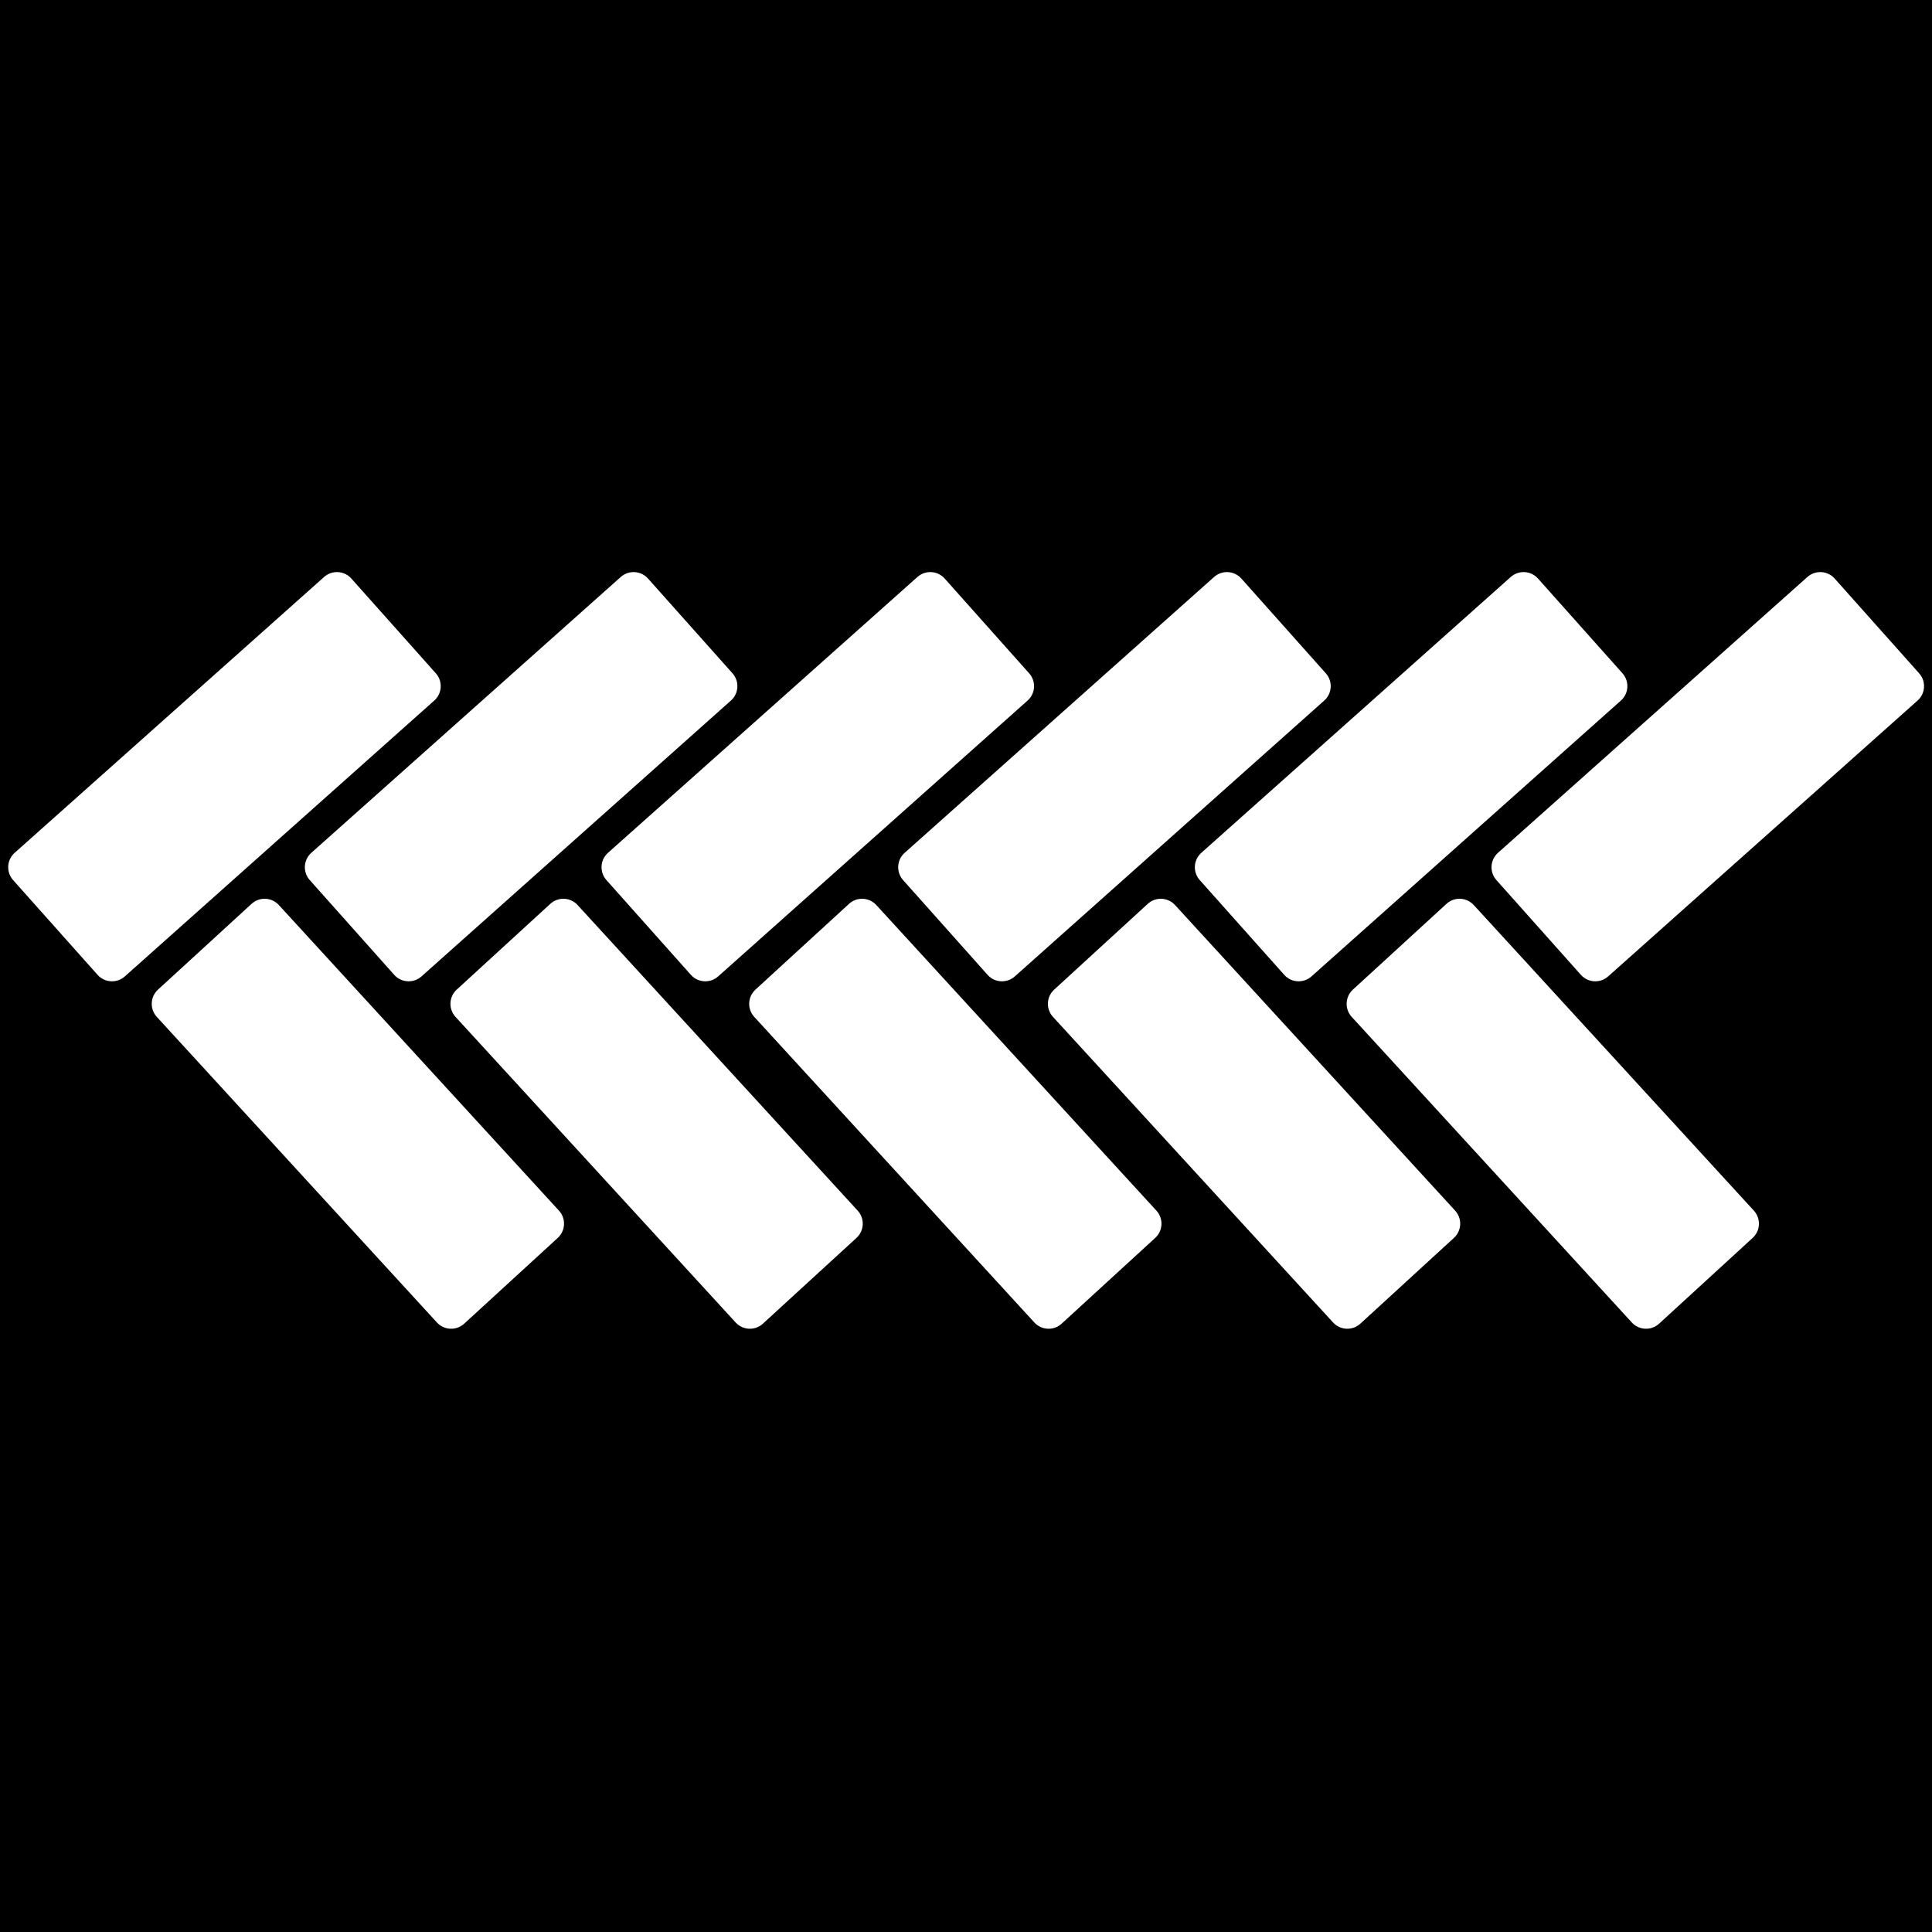
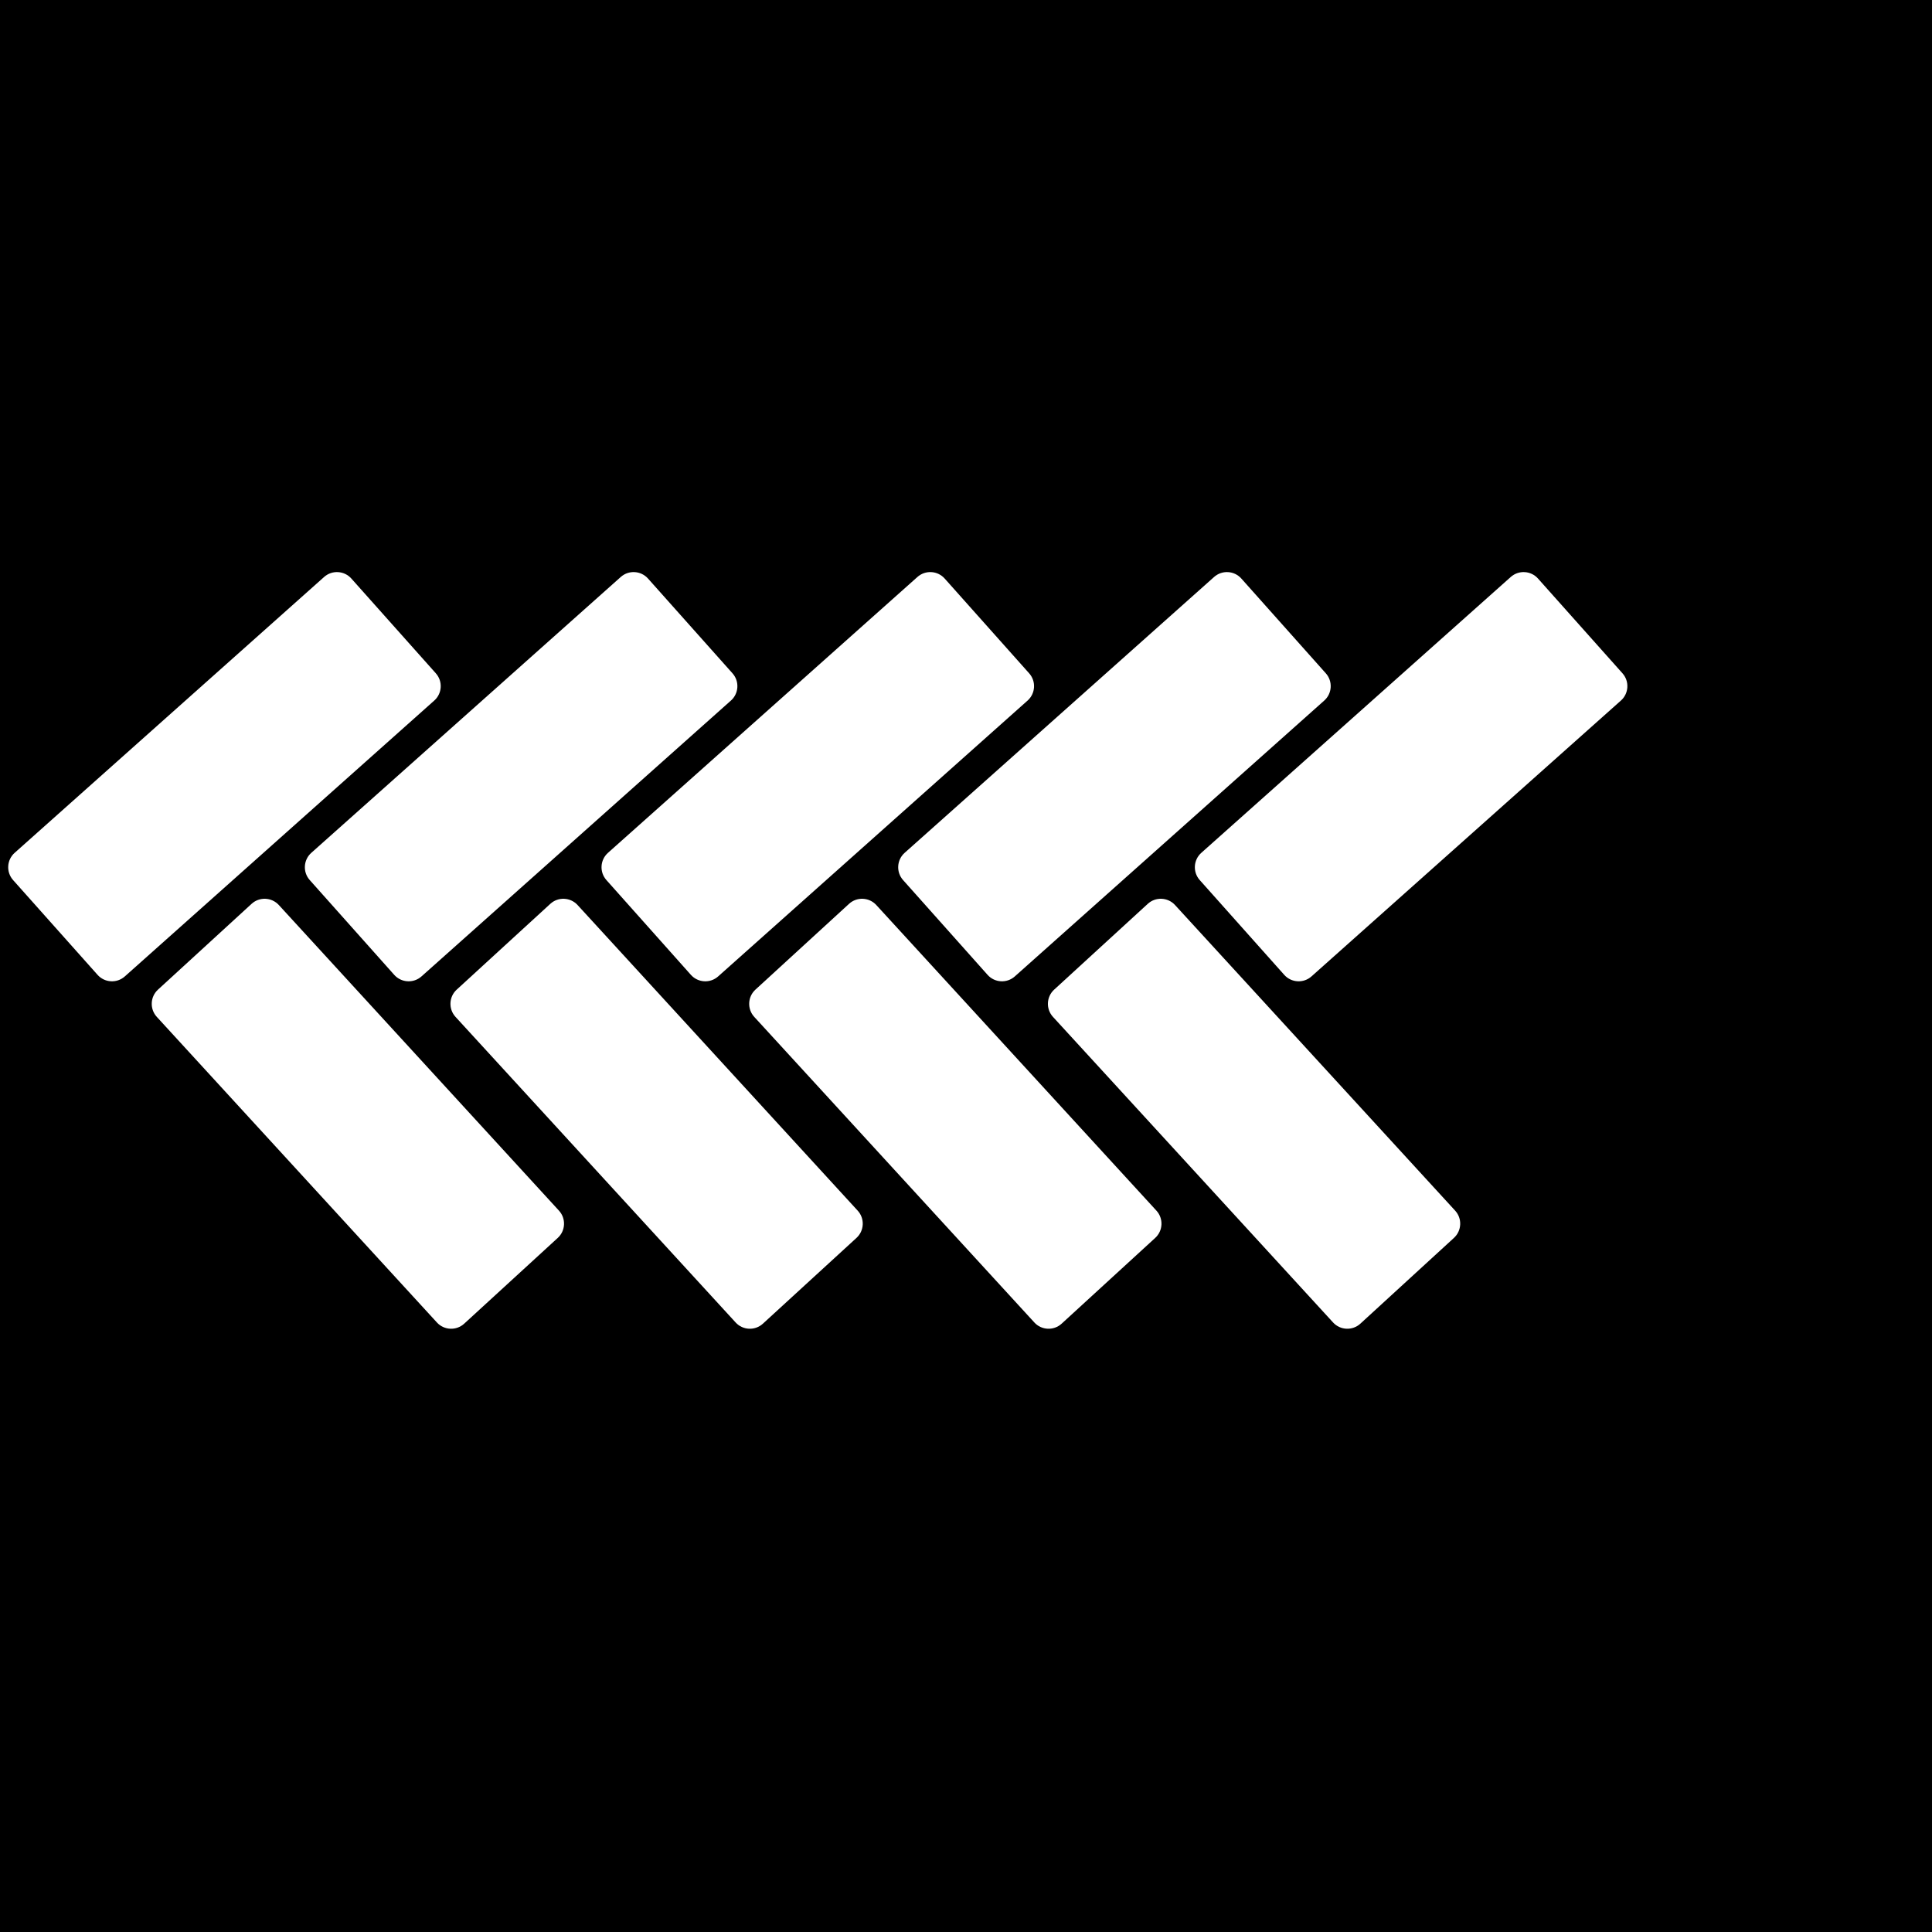
<svg xmlns="http://www.w3.org/2000/svg" width="500" zoomAndPan="magnify" viewBox="0 0 375 375" height="500" preserveAspectRatio="xMidYMid meet" version="1.0">
  <defs>
    <clipPath id="c403bd0d04">
      <path d="M 1 111 L 86 111 L 86 191 L 1 191 Z M 1 111 " clip-rule="nonzero" />
    </clipPath>
    <clipPath id="e2308420c7">
      <path d="M 0.047 168.027 L 65.734 109.469 L 87.117 133.457 L 21.43 192.016 Z M 0.047 168.027 " clip-rule="nonzero" />
    </clipPath>
    <clipPath id="e9a0d33c0b">
      <path d="M 2.844 165.531 L 62.906 111.992 C 64.449 110.613 66.82 110.75 68.199 112.297 L 84.594 130.688 C 85.973 132.23 85.836 134.602 84.289 135.98 L 24.23 189.52 C 22.684 190.898 20.312 190.762 18.934 189.215 L 2.543 170.824 C 1.164 169.281 1.301 166.91 2.844 165.531 Z M 2.844 165.531 " clip-rule="nonzero" />
    </clipPath>
    <clipPath id="31ad0b5fdc">
      <path d="M 0 0 L 85 0 L 85 80 L 0 80 Z M 0 0 " clip-rule="nonzero" />
    </clipPath>
    <clipPath id="00e0a7b004">
      <path d="M -0.953 57.027 L 64.734 -1.531 L 86.117 22.457 L 20.43 81.016 Z M -0.953 57.027 " clip-rule="nonzero" />
    </clipPath>
    <clipPath id="fe6d9dde8a">
      <path d="M 1.844 54.531 L 61.906 0.992 C 63.449 -0.387 65.82 -0.25 67.199 1.297 L 83.594 19.688 C 84.973 21.23 84.836 23.602 83.289 24.98 L 23.23 78.52 C 21.684 79.898 19.312 79.762 17.934 78.215 L 1.543 59.824 C 0.164 58.281 0.301 55.91 1.844 54.531 Z M 1.844 54.531 " clip-rule="nonzero" />
    </clipPath>
    <clipPath id="48badcc8f7">
      <rect x="0" width="85" y="0" height="80" />
    </clipPath>
    <clipPath id="9625cdb60a">
      <path d="M 29 174 L 110 174 L 110 258 L 29 258 Z M 29 174 " clip-rule="nonzero" />
    </clipPath>
    <clipPath id="3389717ba0">
      <path d="M 51.594 172.902 L 111.051 237.773 L 87.363 259.484 L 27.902 194.617 Z M 51.594 172.902 " clip-rule="nonzero" />
    </clipPath>
    <clipPath id="4177e85f75">
      <path d="M 54.125 175.668 L 108.492 234.98 C 109.891 236.504 109.789 238.879 108.262 240.277 L 90.102 256.922 C 88.574 258.324 86.199 258.219 84.801 256.691 L 30.438 197.379 C 29.039 195.852 29.141 193.48 30.668 192.082 L 48.828 175.438 C 50.355 174.035 52.727 174.141 54.125 175.668 Z M 54.125 175.668 " clip-rule="nonzero" />
    </clipPath>
    <clipPath id="44ca3a1bbf">
      <path d="M 0 0 L 80.922 0 L 80.922 84 L 0 84 Z M 0 0 " clip-rule="nonzero" />
    </clipPath>
    <clipPath id="4b044e9af3">
      <path d="M 22.594 -1.098 L 82.051 63.773 L 58.363 85.484 L -1.098 20.617 Z M 22.594 -1.098 " clip-rule="nonzero" />
    </clipPath>
    <clipPath id="d82d009fb1">
      <path d="M 25.125 1.668 L 79.492 60.98 C 80.891 62.504 80.789 64.879 79.262 66.277 L 61.102 82.922 C 59.574 84.324 57.199 84.219 55.801 82.691 L 1.438 23.379 C 0.039 21.852 0.141 19.48 1.668 18.082 L 19.828 1.438 C 21.355 0.035 23.727 0.141 25.125 1.668 Z M 25.125 1.668 " clip-rule="nonzero" />
    </clipPath>
    <clipPath id="5dff3cb7f9">
      <rect x="0" width="81" y="0" height="84" />
    </clipPath>
    <clipPath id="9691caa6d5">
      <path d="M 59 111 L 144 111 L 144 191 L 59 191 Z M 59 111 " clip-rule="nonzero" />
    </clipPath>
    <clipPath id="3de19eb640">
      <path d="M 57.629 168.027 L 123.316 109.469 L 144.699 133.457 L 79.012 192.016 Z M 57.629 168.027 " clip-rule="nonzero" />
    </clipPath>
    <clipPath id="69c0127527">
      <path d="M 60.426 165.531 L 120.488 111.992 C 122.031 110.613 124.402 110.75 125.781 112.297 L 142.176 130.688 C 143.555 132.23 143.418 134.602 141.871 135.98 L 81.812 189.52 C 80.266 190.898 77.895 190.762 76.516 189.215 L 60.125 170.824 C 58.746 169.281 58.883 166.91 60.426 165.531 Z M 60.426 165.531 " clip-rule="nonzero" />
    </clipPath>
    <clipPath id="74d2c3aae8">
      <path d="M 0 0 L 84.762 0 L 84.762 80 L 0 80 Z M 0 0 " clip-rule="nonzero" />
    </clipPath>
    <clipPath id="d568014c67">
      <path d="M -1.371 57.027 L 64.316 -1.531 L 85.699 22.457 L 20.012 81.016 Z M -1.371 57.027 " clip-rule="nonzero" />
    </clipPath>
    <clipPath id="301a7f60c7">
      <path d="M 1.426 54.531 L 61.488 0.992 C 63.031 -0.387 65.402 -0.25 66.781 1.297 L 83.176 19.688 C 84.555 21.23 84.418 23.602 82.871 24.98 L 22.812 78.52 C 21.266 79.898 18.895 79.762 17.516 78.215 L 1.125 59.824 C -0.254 58.281 -0.117 55.91 1.426 54.531 Z M 1.426 54.531 " clip-rule="nonzero" />
    </clipPath>
    <clipPath id="947cbdc2ea">
      <rect x="0" width="85" y="0" height="80" />
    </clipPath>
    <clipPath id="d08b2fa8ca">
      <path d="M 116 111 L 201 111 L 201 191 L 116 191 Z M 116 111 " clip-rule="nonzero" />
    </clipPath>
    <clipPath id="200d03430e">
      <path d="M 115.211 168.027 L 180.898 109.469 L 202.281 133.457 L 136.594 192.016 Z M 115.211 168.027 " clip-rule="nonzero" />
    </clipPath>
    <clipPath id="14c9ab2a90">
      <path d="M 118.012 165.531 L 178.07 111.992 C 179.617 110.613 181.984 110.75 183.363 112.297 L 199.758 130.688 C 201.137 132.23 201 134.602 199.453 135.98 L 139.395 189.52 C 137.848 190.898 135.477 190.762 134.098 189.215 L 117.707 170.824 C 116.328 169.281 116.465 166.91 118.012 165.531 Z M 118.012 165.531 " clip-rule="nonzero" />
    </clipPath>
    <clipPath id="91b7308f11">
      <path d="M 0.16 0 L 85 0 L 85 80 L 0.16 80 Z M 0.16 0 " clip-rule="nonzero" />
    </clipPath>
    <clipPath id="963ec6bd9f">
      <path d="M -0.789 57.027 L 64.898 -1.531 L 86.281 22.457 L 20.594 81.016 Z M -0.789 57.027 " clip-rule="nonzero" />
    </clipPath>
    <clipPath id="8f136294a6">
      <path d="M 2.012 54.531 L 62.07 0.992 C 63.617 -0.387 65.984 -0.25 67.363 1.297 L 83.758 19.688 C 85.137 21.23 85 23.602 83.453 24.98 L 23.395 78.52 C 21.848 79.898 19.477 79.762 18.098 78.215 L 1.707 59.824 C 0.328 58.281 0.465 55.91 2.012 54.531 Z M 2.012 54.531 " clip-rule="nonzero" />
    </clipPath>
    <clipPath id="9160805297">
      <rect x="0" width="85" y="0" height="80" />
    </clipPath>
    <clipPath id="ee0f12539f">
      <path d="M 174 111 L 259 111 L 259 191 L 174 191 Z M 174 111 " clip-rule="nonzero" />
    </clipPath>
    <clipPath id="54c78b9a87">
      <path d="M 172.793 168.027 L 238.48 109.469 L 259.863 133.457 L 194.176 192.016 Z M 172.793 168.027 " clip-rule="nonzero" />
    </clipPath>
    <clipPath id="37492dc106">
      <path d="M 175.594 165.531 L 235.652 111.992 C 237.199 110.613 239.566 110.75 240.945 112.297 L 257.34 130.688 C 258.719 132.23 258.582 134.602 257.035 135.98 L 196.977 189.52 C 195.43 190.898 193.059 190.762 191.684 189.215 L 175.289 170.824 C 173.91 169.281 174.047 166.91 175.594 165.531 Z M 175.594 165.531 " clip-rule="nonzero" />
    </clipPath>
    <clipPath id="273007a979">
      <path d="M 0 0 L 84.719 0 L 84.719 80 L 0 80 Z M 0 0 " clip-rule="nonzero" />
    </clipPath>
    <clipPath id="3670eb890a">
      <path d="M -1.207 57.027 L 64.48 -1.531 L 85.863 22.457 L 20.176 81.016 Z M -1.207 57.027 " clip-rule="nonzero" />
    </clipPath>
    <clipPath id="0c1fdb85e3">
      <path d="M 1.594 54.531 L 61.652 0.992 C 63.199 -0.387 65.566 -0.25 66.945 1.297 L 83.34 19.688 C 84.719 21.23 84.582 23.602 83.035 24.98 L 22.977 78.52 C 21.43 79.898 19.059 79.762 17.684 78.215 L 1.289 59.824 C -0.09 58.281 0.047 55.91 1.594 54.531 Z M 1.594 54.531 " clip-rule="nonzero" />
    </clipPath>
    <clipPath id="f7b956388f">
      <rect x="0" width="85" y="0" height="80" />
    </clipPath>
    <clipPath id="846dbc0684">
      <path d="M 231 111 L 316 111 L 316 191 L 231 191 Z M 231 111 " clip-rule="nonzero" />
    </clipPath>
    <clipPath id="6e1910a136">
      <path d="M 230.375 168.027 L 296.062 109.469 L 317.445 133.457 L 251.758 192.016 Z M 230.375 168.027 " clip-rule="nonzero" />
    </clipPath>
    <clipPath id="806f55449e">
      <path d="M 233.176 165.531 L 293.234 111.992 C 294.781 110.613 297.152 110.75 298.527 112.297 L 314.922 130.688 C 316.301 132.23 316.164 134.602 314.617 135.98 L 254.559 189.52 C 253.012 190.898 250.641 190.762 249.266 189.215 L 232.871 170.824 C 231.492 169.281 231.629 166.91 233.176 165.531 Z M 233.176 165.531 " clip-rule="nonzero" />
    </clipPath>
    <clipPath id="e08336abe1">
      <path d="M 0.359 0 L 85 0 L 85 80 L 0.359 80 Z M 0.359 0 " clip-rule="nonzero" />
    </clipPath>
    <clipPath id="dc4c7cb448">
      <path d="M -0.625 57.027 L 65.062 -1.531 L 86.445 22.457 L 20.758 81.016 Z M -0.625 57.027 " clip-rule="nonzero" />
    </clipPath>
    <clipPath id="cb3eab6f25">
      <path d="M 2.176 54.531 L 62.234 0.992 C 63.781 -0.387 66.152 -0.25 67.527 1.297 L 83.922 19.688 C 85.301 21.23 85.164 23.602 83.617 24.98 L 23.559 78.52 C 22.012 79.898 19.641 79.762 18.266 78.215 L 1.871 59.824 C 0.492 58.281 0.629 55.91 2.176 54.531 Z M 2.176 54.531 " clip-rule="nonzero" />
    </clipPath>
    <clipPath id="5433557bf0">
      <rect x="0" width="85" y="0" height="80" />
    </clipPath>
    <clipPath id="d16058f7df">
      <path d="M 289 111 L 374 111 L 374 191 L 289 191 Z M 289 111 " clip-rule="nonzero" />
    </clipPath>
    <clipPath id="9bf32cbd9d">
      <path d="M 287.957 168.027 L 353.645 109.469 L 375.027 133.457 L 309.344 192.016 Z M 287.957 168.027 " clip-rule="nonzero" />
    </clipPath>
    <clipPath id="790ea691b3">
-       <path d="M 290.758 165.531 L 350.816 111.992 C 352.363 110.613 354.734 110.75 356.109 112.297 L 372.504 130.688 C 373.883 132.23 373.746 134.602 372.199 135.98 L 312.141 189.52 C 310.594 190.898 308.227 190.762 306.848 189.215 L 290.453 170.824 C 289.074 169.281 289.211 166.91 290.758 165.531 Z M 290.758 165.531 " clip-rule="nonzero" />
-     </clipPath>
+       </clipPath>
    <clipPath id="b409255099">
      <path d="M 0 0 L 84.922 0 L 84.922 80 L 0 80 Z M 0 0 " clip-rule="nonzero" />
    </clipPath>
    <clipPath id="8fdd12e696">
-       <path d="M -1.043 57.027 L 64.645 -1.531 L 86.027 22.457 L 20.344 81.016 Z M -1.043 57.027 " clip-rule="nonzero" />
-     </clipPath>
+       </clipPath>
    <clipPath id="9dd3c65e2d">
      <path d="M 1.758 54.531 L 61.816 0.992 C 63.363 -0.387 65.734 -0.25 67.109 1.297 L 83.504 19.688 C 84.883 21.23 84.746 23.602 83.199 24.98 L 23.141 78.52 C 21.594 79.898 19.227 79.762 17.848 78.215 L 1.453 59.824 C 0.074 58.281 0.211 55.91 1.758 54.531 Z M 1.758 54.531 " clip-rule="nonzero" />
    </clipPath>
    <clipPath id="49435e4922">
      <rect x="0" width="85" y="0" height="80" />
    </clipPath>
    <clipPath id="6e73b767df">
      <path d="M 87 174 L 168 174 L 168 258 L 87 258 Z M 87 174 " clip-rule="nonzero" />
    </clipPath>
    <clipPath id="d0613e0b01">
      <path d="M 109.574 172.902 L 169.035 237.773 L 145.344 259.484 L 85.887 194.617 Z M 109.574 172.902 " clip-rule="nonzero" />
    </clipPath>
    <clipPath id="ab982611f4">
      <path d="M 112.109 175.668 L 166.473 234.98 C 167.875 236.504 167.77 238.879 166.242 240.277 L 148.082 256.922 C 146.555 258.324 144.184 258.219 142.785 256.691 L 88.418 197.379 C 87.02 195.852 87.121 193.48 88.648 192.082 L 106.812 175.438 C 108.336 174.035 110.711 174.141 112.109 175.668 Z M 112.109 175.668 " clip-rule="nonzero" />
    </clipPath>
    <clipPath id="3af9cbb571">
      <path d="M 0 0 L 81 0 L 81 84 L 0 84 Z M 0 0 " clip-rule="nonzero" />
    </clipPath>
    <clipPath id="fb0efd6a12">
      <path d="M 22.574 -1.098 L 82.035 63.773 L 58.344 85.484 L -1.113 20.617 Z M 22.574 -1.098 " clip-rule="nonzero" />
    </clipPath>
    <clipPath id="7009709eb9">
      <path d="M 25.109 1.668 L 79.473 60.98 C 80.875 62.504 80.77 64.879 79.242 66.277 L 61.082 82.922 C 59.555 84.324 57.184 84.219 55.785 82.691 L 1.418 23.379 C 0.02 21.852 0.121 19.48 1.648 18.082 L 19.812 1.438 C 21.336 0.035 23.711 0.141 25.109 1.668 Z M 25.109 1.668 " clip-rule="nonzero" />
    </clipPath>
    <clipPath id="85b10f947f">
      <rect x="0" width="81" y="0" height="84" />
    </clipPath>
    <clipPath id="3dbdd0b367">
      <path d="M 145 174 L 226 174 L 226 258 L 145 258 Z M 145 174 " clip-rule="nonzero" />
    </clipPath>
    <clipPath id="37d161f9db">
      <path d="M 167.559 172.902 L 227.016 237.773 L 203.328 259.484 L 143.867 194.617 Z M 167.559 172.902 " clip-rule="nonzero" />
    </clipPath>
    <clipPath id="e4d0266d28">
      <path d="M 170.09 175.668 L 224.457 234.98 C 225.855 236.504 225.754 238.879 224.227 240.277 L 206.066 256.922 C 204.539 258.324 202.164 258.219 200.766 256.691 L 146.402 197.379 C 145.004 195.852 145.105 193.48 146.633 192.082 L 164.793 175.438 C 166.32 174.035 168.691 174.141 170.09 175.668 Z M 170.09 175.668 " clip-rule="nonzero" />
    </clipPath>
    <clipPath id="4742065065">
      <path d="M 0 0 L 81 0 L 81 84 L 0 84 Z M 0 0 " clip-rule="nonzero" />
    </clipPath>
    <clipPath id="a03a1a85d1">
      <path d="M 22.559 -1.098 L 82.016 63.773 L 58.328 85.484 L -1.133 20.617 Z M 22.559 -1.098 " clip-rule="nonzero" />
    </clipPath>
    <clipPath id="a3936f22ae">
      <path d="M 25.09 1.668 L 79.457 60.98 C 80.855 62.504 80.754 64.879 79.227 66.277 L 61.066 82.922 C 59.539 84.324 57.164 84.219 55.766 82.691 L 1.402 23.379 C 0.004 21.852 0.105 19.48 1.633 18.082 L 19.793 1.438 C 21.32 0.035 23.691 0.141 25.09 1.668 Z M 25.09 1.668 " clip-rule="nonzero" />
    </clipPath>
    <clipPath id="8d4fc9b363">
      <rect x="0" width="81" y="0" height="84" />
    </clipPath>
    <clipPath id="de3fd54cb1">
      <path d="M 203 174 L 284 174 L 284 258 L 203 258 Z M 203 174 " clip-rule="nonzero" />
    </clipPath>
    <clipPath id="645f4ce2f1">
      <path d="M 225.539 172.902 L 285 237.773 L 261.309 259.484 L 201.852 194.617 Z M 225.539 172.902 " clip-rule="nonzero" />
    </clipPath>
    <clipPath id="2e39e5abd7">
      <path d="M 228.074 175.668 L 282.438 234.98 C 283.84 236.504 283.734 238.879 282.207 240.277 L 264.047 256.922 C 262.52 258.324 260.148 258.219 258.75 256.691 L 204.383 197.379 C 202.984 195.852 203.086 193.48 204.613 192.082 L 222.777 175.438 C 224.301 174.035 226.676 174.141 228.074 175.668 Z M 228.074 175.668 " clip-rule="nonzero" />
    </clipPath>
    <clipPath id="a1fbbb29d5">
      <path d="M 0 0 L 80.922 0 L 80.922 84 L 0 84 Z M 0 0 " clip-rule="nonzero" />
    </clipPath>
    <clipPath id="3d5daf1eb8">
      <path d="M 22.539 -1.098 L 82 63.773 L 58.309 85.484 L -1.148 20.617 Z M 22.539 -1.098 " clip-rule="nonzero" />
    </clipPath>
    <clipPath id="93bb1652a5">
      <path d="M 25.074 1.668 L 79.438 60.98 C 80.84 62.504 80.734 64.879 79.207 66.277 L 61.047 82.922 C 59.52 84.324 57.148 84.219 55.75 82.691 L 1.383 23.379 C -0.016 21.852 0.086 19.48 1.613 18.082 L 19.777 1.438 C 21.301 0.035 23.676 0.141 25.074 1.668 Z M 25.074 1.668 " clip-rule="nonzero" />
    </clipPath>
    <clipPath id="f8ad33799a">
      <rect x="0" width="81" y="0" height="84" />
    </clipPath>
    <clipPath id="96f0c004e5">
      <path d="M 261 174 L 342 174 L 342 258 L 261 258 Z M 261 174 " clip-rule="nonzero" />
    </clipPath>
    <clipPath id="2aac9c274d">
      <path d="M 283.523 172.902 L 342.98 237.773 L 319.293 259.484 L 259.832 194.617 Z M 283.523 172.902 " clip-rule="nonzero" />
    </clipPath>
    <clipPath id="4d4d64b5ed">
      <path d="M 286.055 175.668 L 340.422 234.98 C 341.82 236.504 341.719 238.879 340.191 240.277 L 322.031 256.922 C 320.504 258.324 318.129 258.219 316.73 256.691 L 262.367 197.379 C 260.969 195.852 261.07 193.48 262.598 192.082 L 280.758 175.438 C 282.285 174.035 284.656 174.141 286.055 175.668 Z M 286.055 175.668 " clip-rule="nonzero" />
    </clipPath>
    <clipPath id="192d86207d">
      <path d="M 0 0 L 81 0 L 81 84 L 0 84 Z M 0 0 " clip-rule="nonzero" />
    </clipPath>
    <clipPath id="ee162ba993">
      <path d="M 22.523 -1.098 L 81.98 63.773 L 58.293 85.484 L -1.168 20.617 Z M 22.523 -1.098 " clip-rule="nonzero" />
    </clipPath>
    <clipPath id="1f26a1121e">
      <path d="M 25.055 1.668 L 79.422 60.98 C 80.82 62.504 80.719 64.879 79.191 66.277 L 61.031 82.922 C 59.504 84.324 57.129 84.219 55.73 82.691 L 1.367 23.379 C -0.031 21.852 0.07 19.48 1.598 18.082 L 19.758 1.438 C 21.285 0.035 23.656 0.141 25.055 1.668 Z M 25.055 1.668 " clip-rule="nonzero" />
    </clipPath>
    <clipPath id="31da3562dc">
      <rect x="0" width="81" y="0" height="84" />
    </clipPath>
  </defs>
  <rect x="-37.5" width="450" fill="#ffffff" y="-37.5" height="450" fill-opacity="1" />
  <rect x="-37.5" width="450" fill="#000000" y="-37.5" height="450" fill-opacity="1" />
  <g clip-path="url(#c403bd0d04)">
    <g clip-path="url(#e2308420c7)">
      <g clip-path="url(#e9a0d33c0b)">
        <g transform="matrix(1, 0, 0, 1, 1, 111)">
          <g clip-path="url(#48badcc8f7)">
            <g clip-path="url(#31ad0b5fdc)">
              <g clip-path="url(#00e0a7b004)">
                <g clip-path="url(#fe6d9dde8a)">
                  <path fill="#ffffff" d="M -0.953 57.027 L 64.734 -1.531 L 86.117 22.457 L 20.43 81.016 Z M -0.953 57.027 " fill-opacity="1" fill-rule="nonzero" />
                </g>
              </g>
            </g>
          </g>
        </g>
      </g>
    </g>
  </g>
  <g clip-path="url(#9625cdb60a)">
    <g clip-path="url(#3389717ba0)">
      <g clip-path="url(#4177e85f75)">
        <g transform="matrix(1, 0, 0, 1, 29, 174)">
          <g clip-path="url(#5dff3cb7f9)">
            <g clip-path="url(#44ca3a1bbf)">
              <g clip-path="url(#4b044e9af3)">
                <g clip-path="url(#d82d009fb1)">
                  <path fill="#ffffff" d="M 22.594 -1.098 L 82.051 63.773 L 58.363 85.484 L -1.098 20.617 Z M 22.594 -1.098 " fill-opacity="1" fill-rule="nonzero" />
                </g>
              </g>
            </g>
          </g>
        </g>
      </g>
    </g>
  </g>
  <g clip-path="url(#9691caa6d5)">
    <g clip-path="url(#3de19eb640)">
      <g clip-path="url(#69c0127527)">
        <g transform="matrix(1, 0, 0, 1, 59, 111)">
          <g clip-path="url(#947cbdc2ea)">
            <g clip-path="url(#74d2c3aae8)">
              <g clip-path="url(#d568014c67)">
                <g clip-path="url(#301a7f60c7)">
                  <path fill="#ffffff" d="M -1.371 57.027 L 64.316 -1.531 L 85.699 22.457 L 20.012 81.016 Z M -1.371 57.027 " fill-opacity="1" fill-rule="nonzero" />
                </g>
              </g>
            </g>
          </g>
        </g>
      </g>
    </g>
  </g>
  <g clip-path="url(#d08b2fa8ca)">
    <g clip-path="url(#200d03430e)">
      <g clip-path="url(#14c9ab2a90)">
        <g transform="matrix(1, 0, 0, 1, 116, 111)">
          <g clip-path="url(#9160805297)">
            <g clip-path="url(#91b7308f11)">
              <g clip-path="url(#963ec6bd9f)">
                <g clip-path="url(#8f136294a6)">
                  <path fill="#ffffff" d="M -0.789 57.027 L 64.898 -1.531 L 86.281 22.457 L 20.594 81.016 Z M -0.789 57.027 " fill-opacity="1" fill-rule="nonzero" />
                </g>
              </g>
            </g>
          </g>
        </g>
      </g>
    </g>
  </g>
  <g clip-path="url(#ee0f12539f)">
    <g clip-path="url(#54c78b9a87)">
      <g clip-path="url(#37492dc106)">
        <g transform="matrix(1, 0, 0, 1, 174, 111)">
          <g clip-path="url(#f7b956388f)">
            <g clip-path="url(#273007a979)">
              <g clip-path="url(#3670eb890a)">
                <g clip-path="url(#0c1fdb85e3)">
                  <path fill="#ffffff" d="M -1.207 57.027 L 64.48 -1.531 L 85.863 22.457 L 20.176 81.016 Z M -1.207 57.027 " fill-opacity="1" fill-rule="nonzero" />
                </g>
              </g>
            </g>
          </g>
        </g>
      </g>
    </g>
  </g>
  <g clip-path="url(#846dbc0684)">
    <g clip-path="url(#6e1910a136)">
      <g clip-path="url(#806f55449e)">
        <g transform="matrix(1, 0, 0, 1, 231, 111)">
          <g clip-path="url(#5433557bf0)">
            <g clip-path="url(#e08336abe1)">
              <g clip-path="url(#dc4c7cb448)">
                <g clip-path="url(#cb3eab6f25)">
                  <path fill="#ffffff" d="M -0.625 57.027 L 65.062 -1.531 L 86.445 22.457 L 20.758 81.016 Z M -0.625 57.027 " fill-opacity="1" fill-rule="nonzero" />
                </g>
              </g>
            </g>
          </g>
        </g>
      </g>
    </g>
  </g>
  <g clip-path="url(#d16058f7df)">
    <g clip-path="url(#9bf32cbd9d)">
      <g clip-path="url(#790ea691b3)">
        <g transform="matrix(1, 0, 0, 1, 289, 111)">
          <g clip-path="url(#49435e4922)">
            <g clip-path="url(#b409255099)">
              <g clip-path="url(#8fdd12e696)">
                <g clip-path="url(#9dd3c65e2d)">
                  <path fill="#ffffff" d="M -1.043 57.027 L 64.645 -1.531 L 86.027 22.457 L 20.344 81.016 Z M -1.043 57.027 " fill-opacity="1" fill-rule="nonzero" />
                </g>
              </g>
            </g>
          </g>
        </g>
      </g>
    </g>
  </g>
  <g clip-path="url(#6e73b767df)">
    <g clip-path="url(#d0613e0b01)">
      <g clip-path="url(#ab982611f4)">
        <g transform="matrix(1, 0, 0, 1, 87, 174)">
          <g clip-path="url(#85b10f947f)">
            <g clip-path="url(#3af9cbb571)">
              <g clip-path="url(#fb0efd6a12)">
                <g clip-path="url(#7009709eb9)">
                  <path fill="#ffffff" d="M 22.574 -1.098 L 82.035 63.773 L 58.344 85.484 L -1.113 20.617 Z M 22.574 -1.098 " fill-opacity="1" fill-rule="nonzero" />
                </g>
              </g>
            </g>
          </g>
        </g>
      </g>
    </g>
  </g>
  <g clip-path="url(#3dbdd0b367)">
    <g clip-path="url(#37d161f9db)">
      <g clip-path="url(#e4d0266d28)">
        <g transform="matrix(1, 0, 0, 1, 145, 174)">
          <g clip-path="url(#8d4fc9b363)">
            <g clip-path="url(#4742065065)">
              <g clip-path="url(#a03a1a85d1)">
                <g clip-path="url(#a3936f22ae)">
                  <path fill="#ffffff" d="M 22.559 -1.098 L 82.016 63.773 L 58.328 85.484 L -1.133 20.617 Z M 22.559 -1.098 " fill-opacity="1" fill-rule="nonzero" />
                </g>
              </g>
            </g>
          </g>
        </g>
      </g>
    </g>
  </g>
  <g clip-path="url(#de3fd54cb1)">
    <g clip-path="url(#645f4ce2f1)">
      <g clip-path="url(#2e39e5abd7)">
        <g transform="matrix(1, 0, 0, 1, 203, 174)">
          <g clip-path="url(#f8ad33799a)">
            <g clip-path="url(#a1fbbb29d5)">
              <g clip-path="url(#3d5daf1eb8)">
                <g clip-path="url(#93bb1652a5)">
                  <path fill="#ffffff" d="M 22.539 -1.098 L 82 63.773 L 58.309 85.484 L -1.148 20.617 Z M 22.539 -1.098 " fill-opacity="1" fill-rule="nonzero" />
                </g>
              </g>
            </g>
          </g>
        </g>
      </g>
    </g>
  </g>
  <g clip-path="url(#96f0c004e5)">
    <g clip-path="url(#2aac9c274d)">
      <g clip-path="url(#4d4d64b5ed)">
        <g transform="matrix(1, 0, 0, 1, 261, 174)">
          <g clip-path="url(#31da3562dc)">
            <g clip-path="url(#192d86207d)">
              <g clip-path="url(#ee162ba993)">
                <g clip-path="url(#1f26a1121e)">
-                   <path fill="#ffffff" d="M 22.523 -1.098 L 81.98 63.773 L 58.293 85.484 L -1.168 20.617 Z M 22.523 -1.098 " fill-opacity="1" fill-rule="nonzero" />
-                 </g>
+                   </g>
              </g>
            </g>
          </g>
        </g>
      </g>
    </g>
  </g>
</svg>